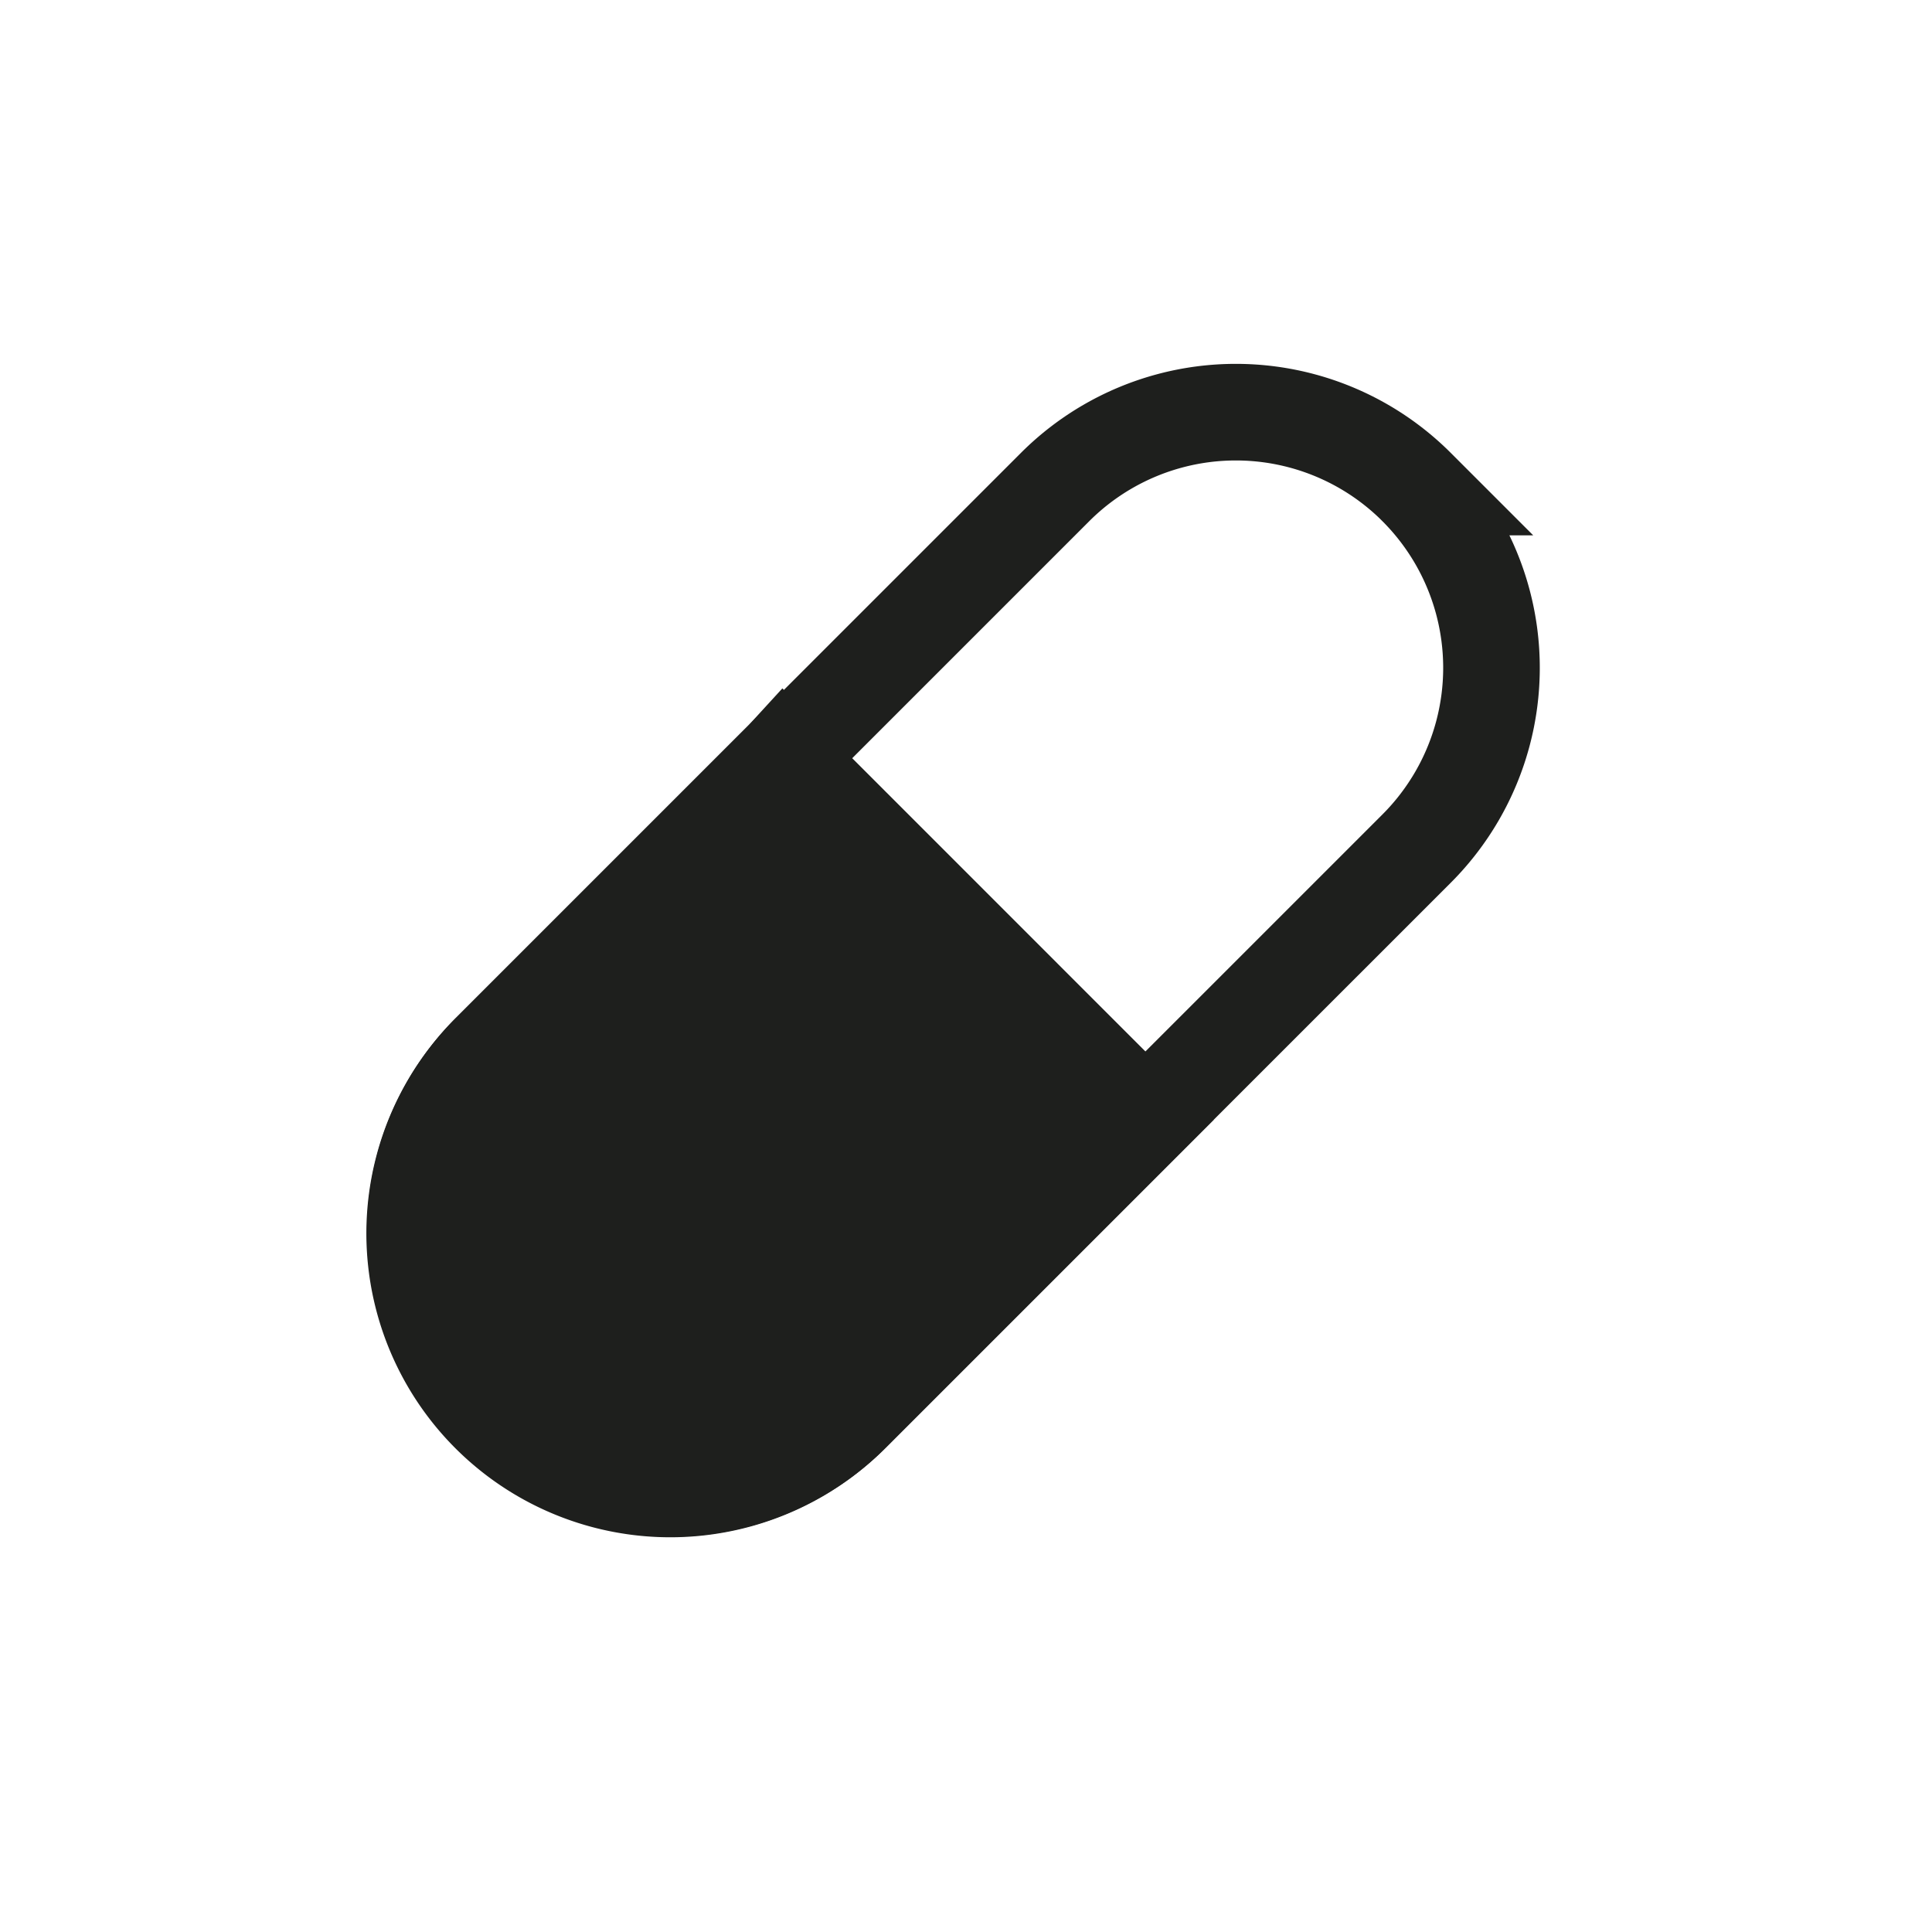
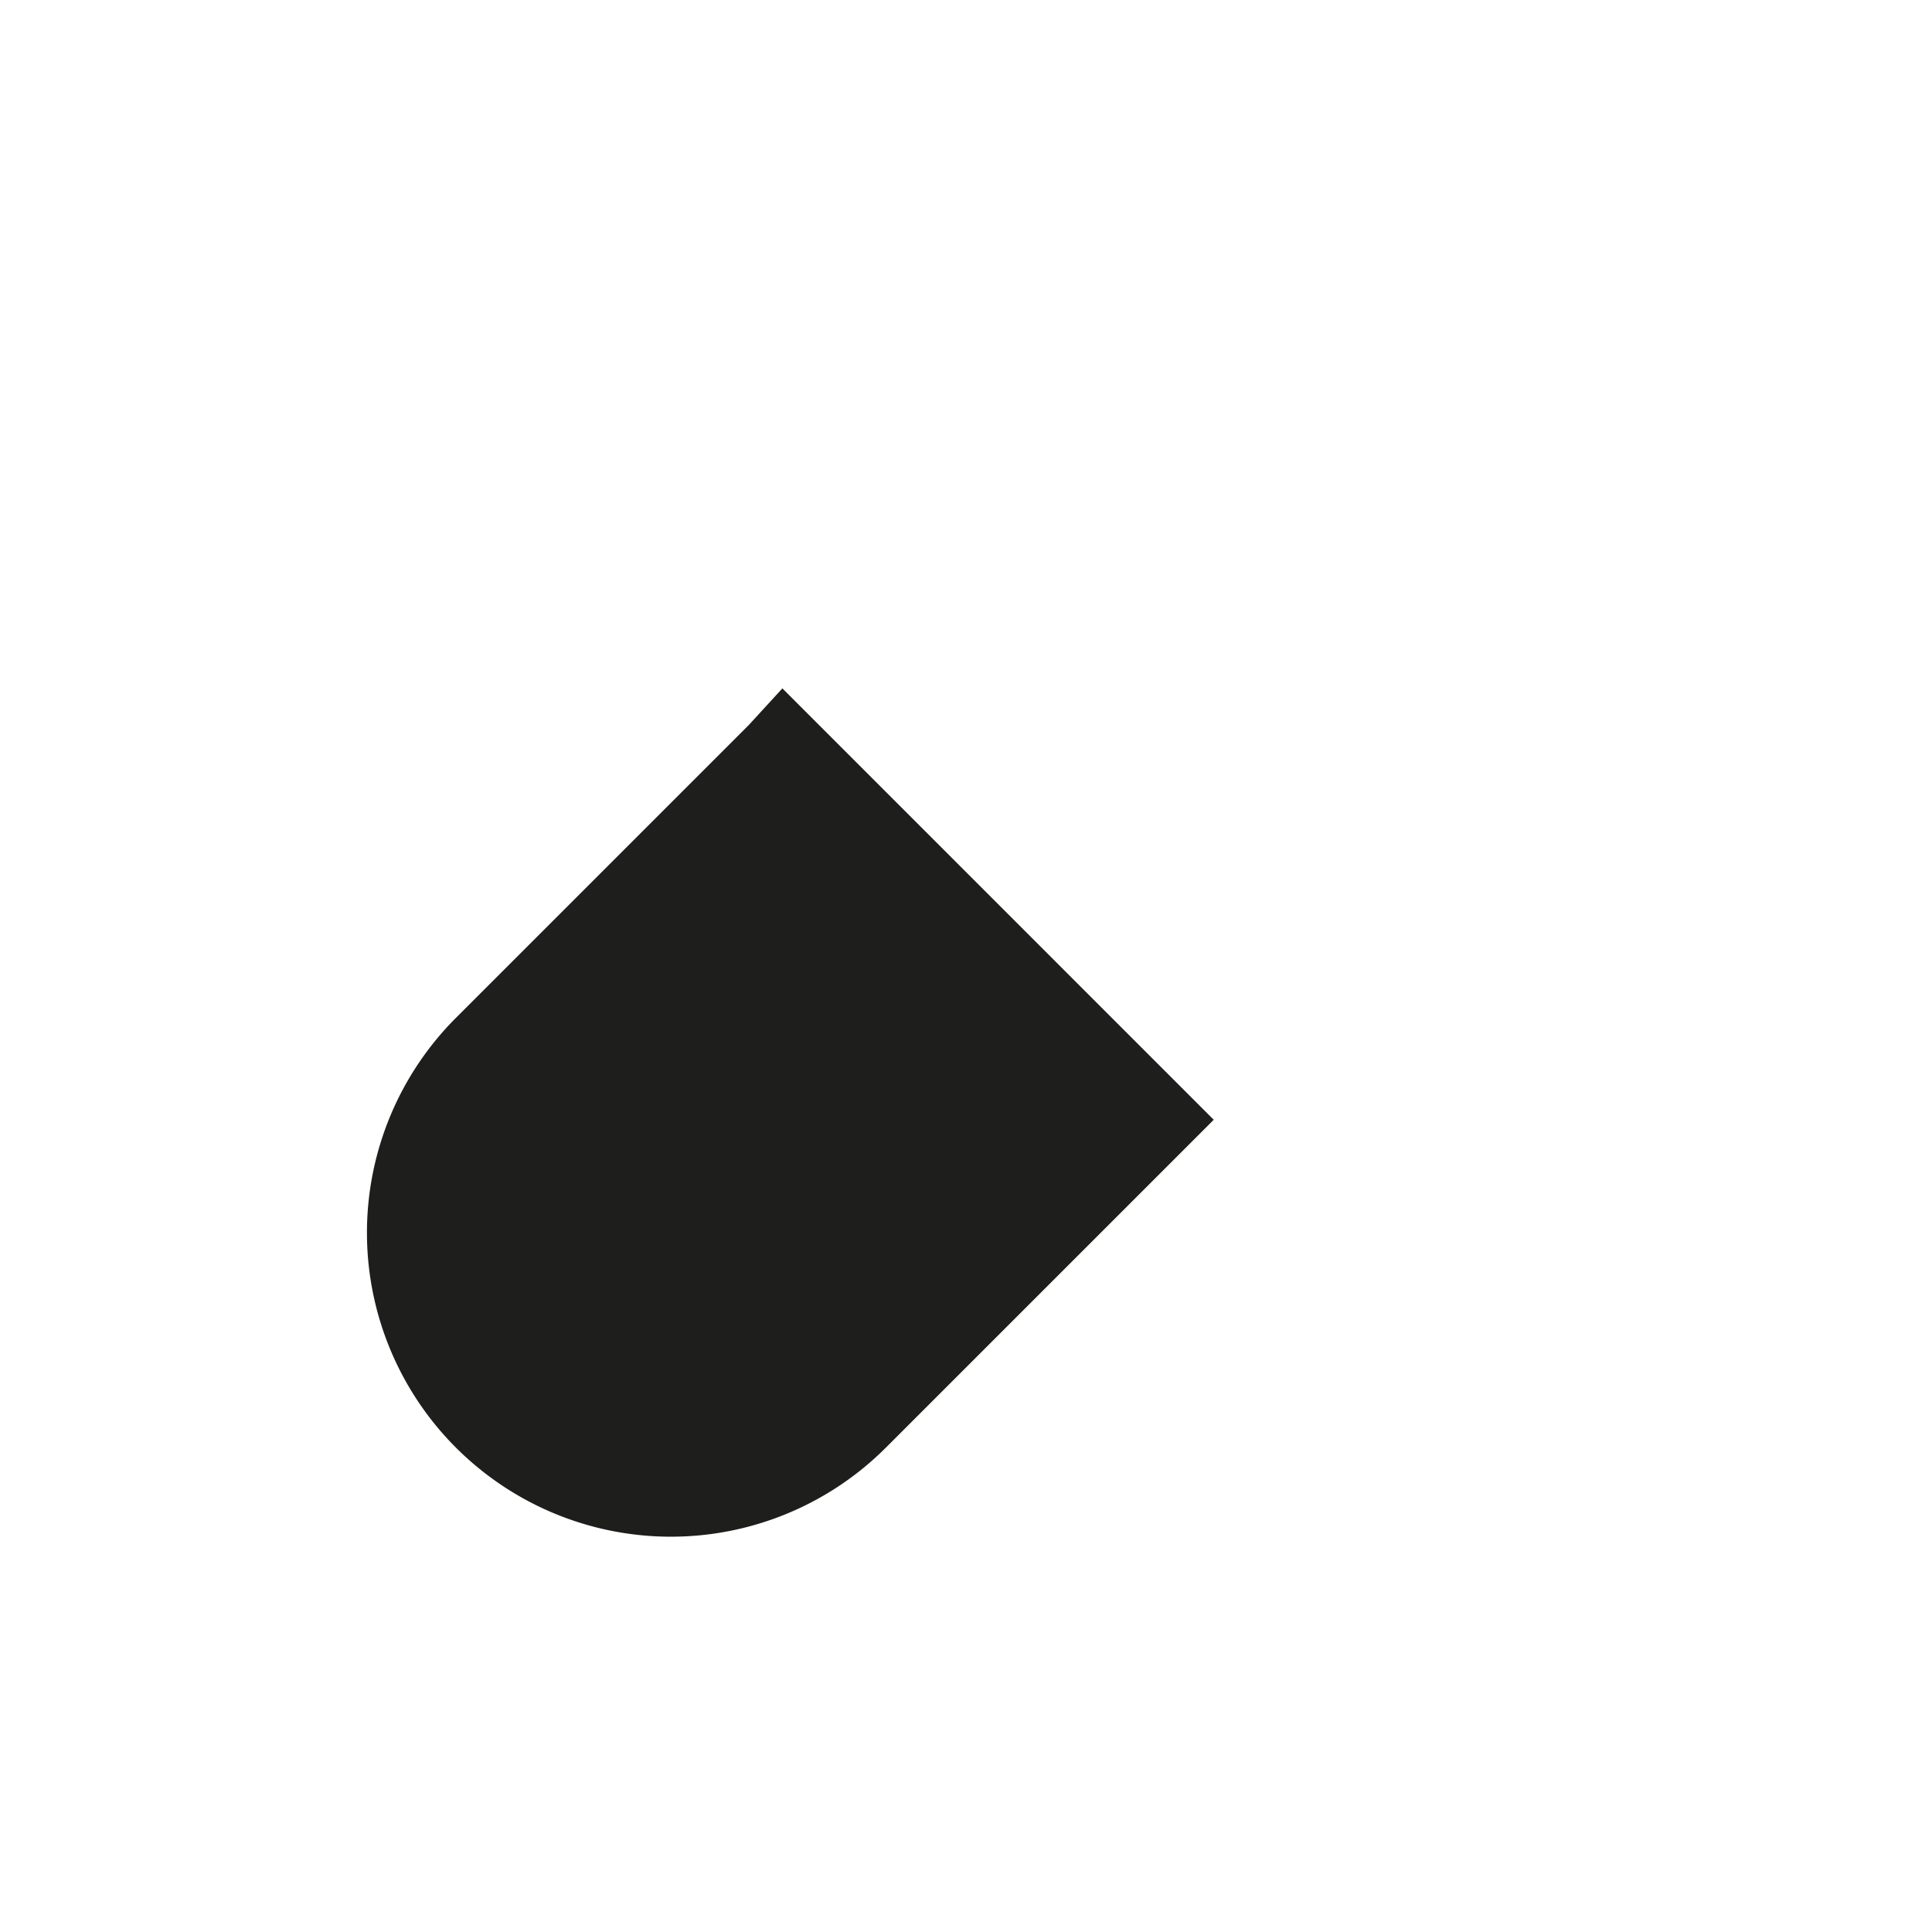
<svg xmlns="http://www.w3.org/2000/svg" width="54" height="54">
  <g fill="none" fill-rule="evenodd" stroke-linecap="round" stroke="#1e1f1d" stroke-width="2.7">
-     <path d="M39.594 13.613a7.145 7.145 0 0 1 0 10.106l-15.79 15.789A7.145 7.145 0 1 1 13.7 29.403l15.79-15.79a7.145 7.145 0 0 1 10.105 0Z" />
    <path d="m21.91 21.192 10.105 10.106-8.21 8.21a7.145 7.145 0 1 1-10.106-10.105l8.21-8.21h0Z" fill="#1e1f1d" fill-rule="nonzero" />
  </g>
</svg>